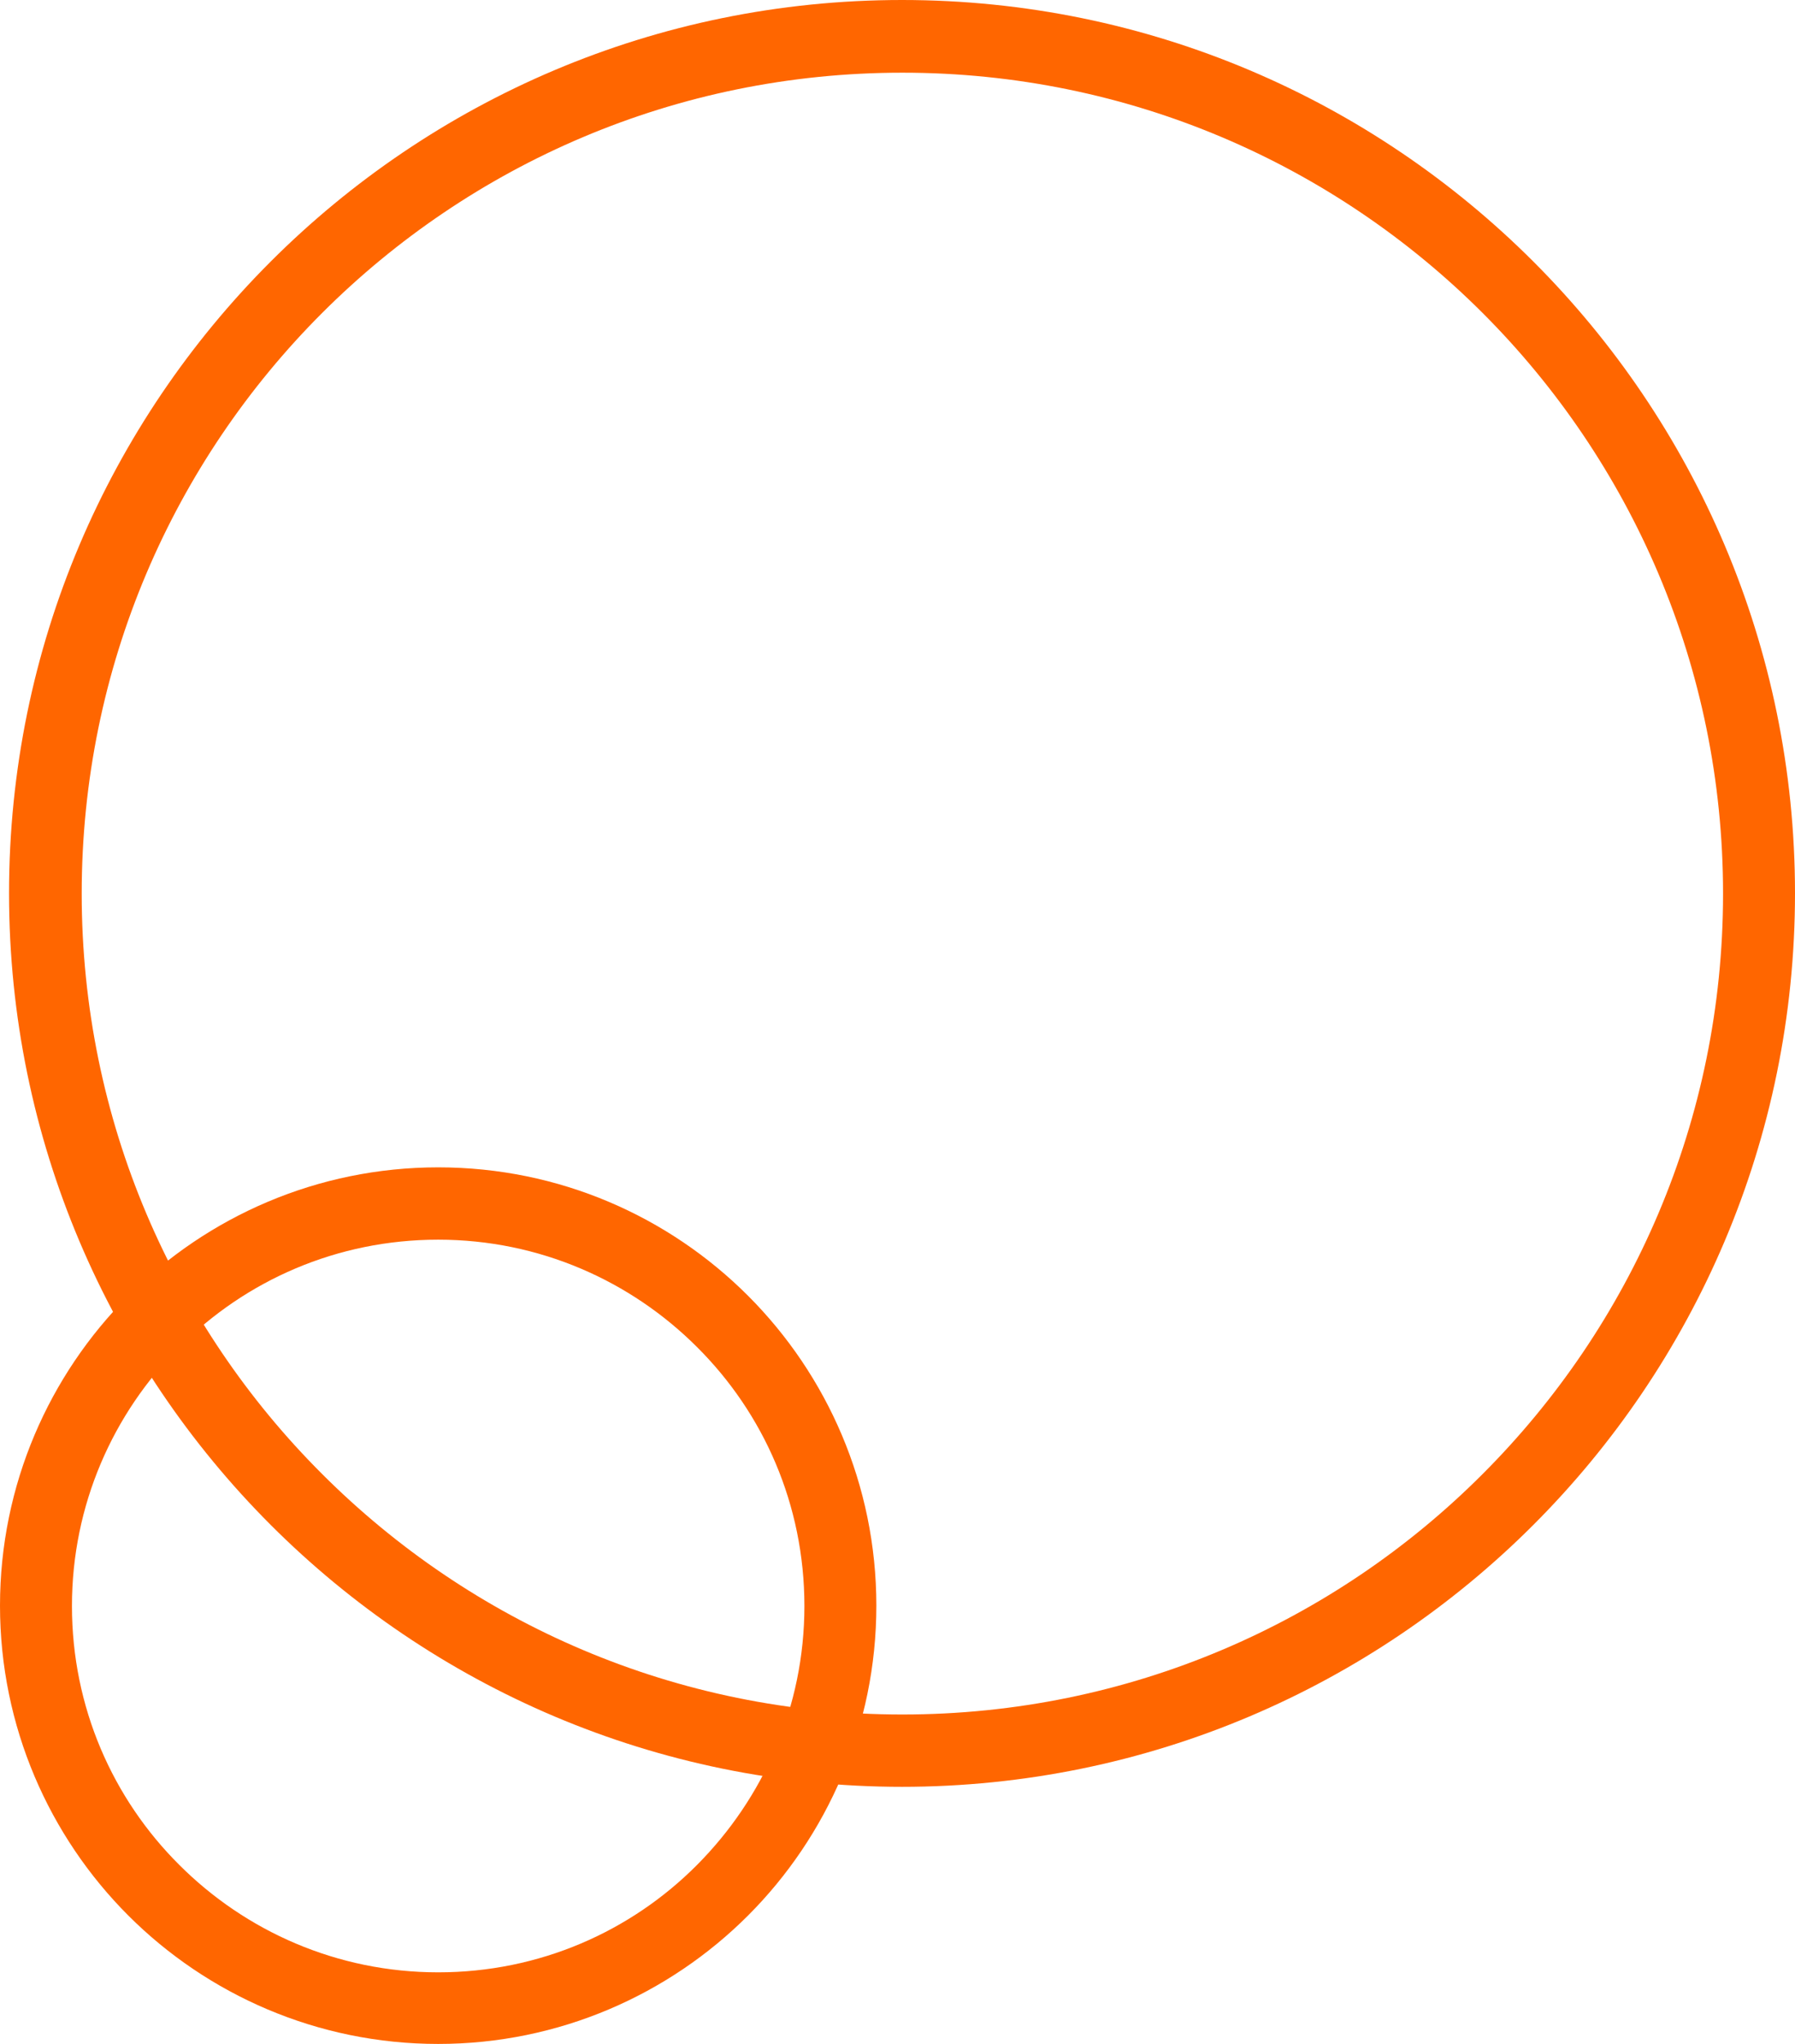
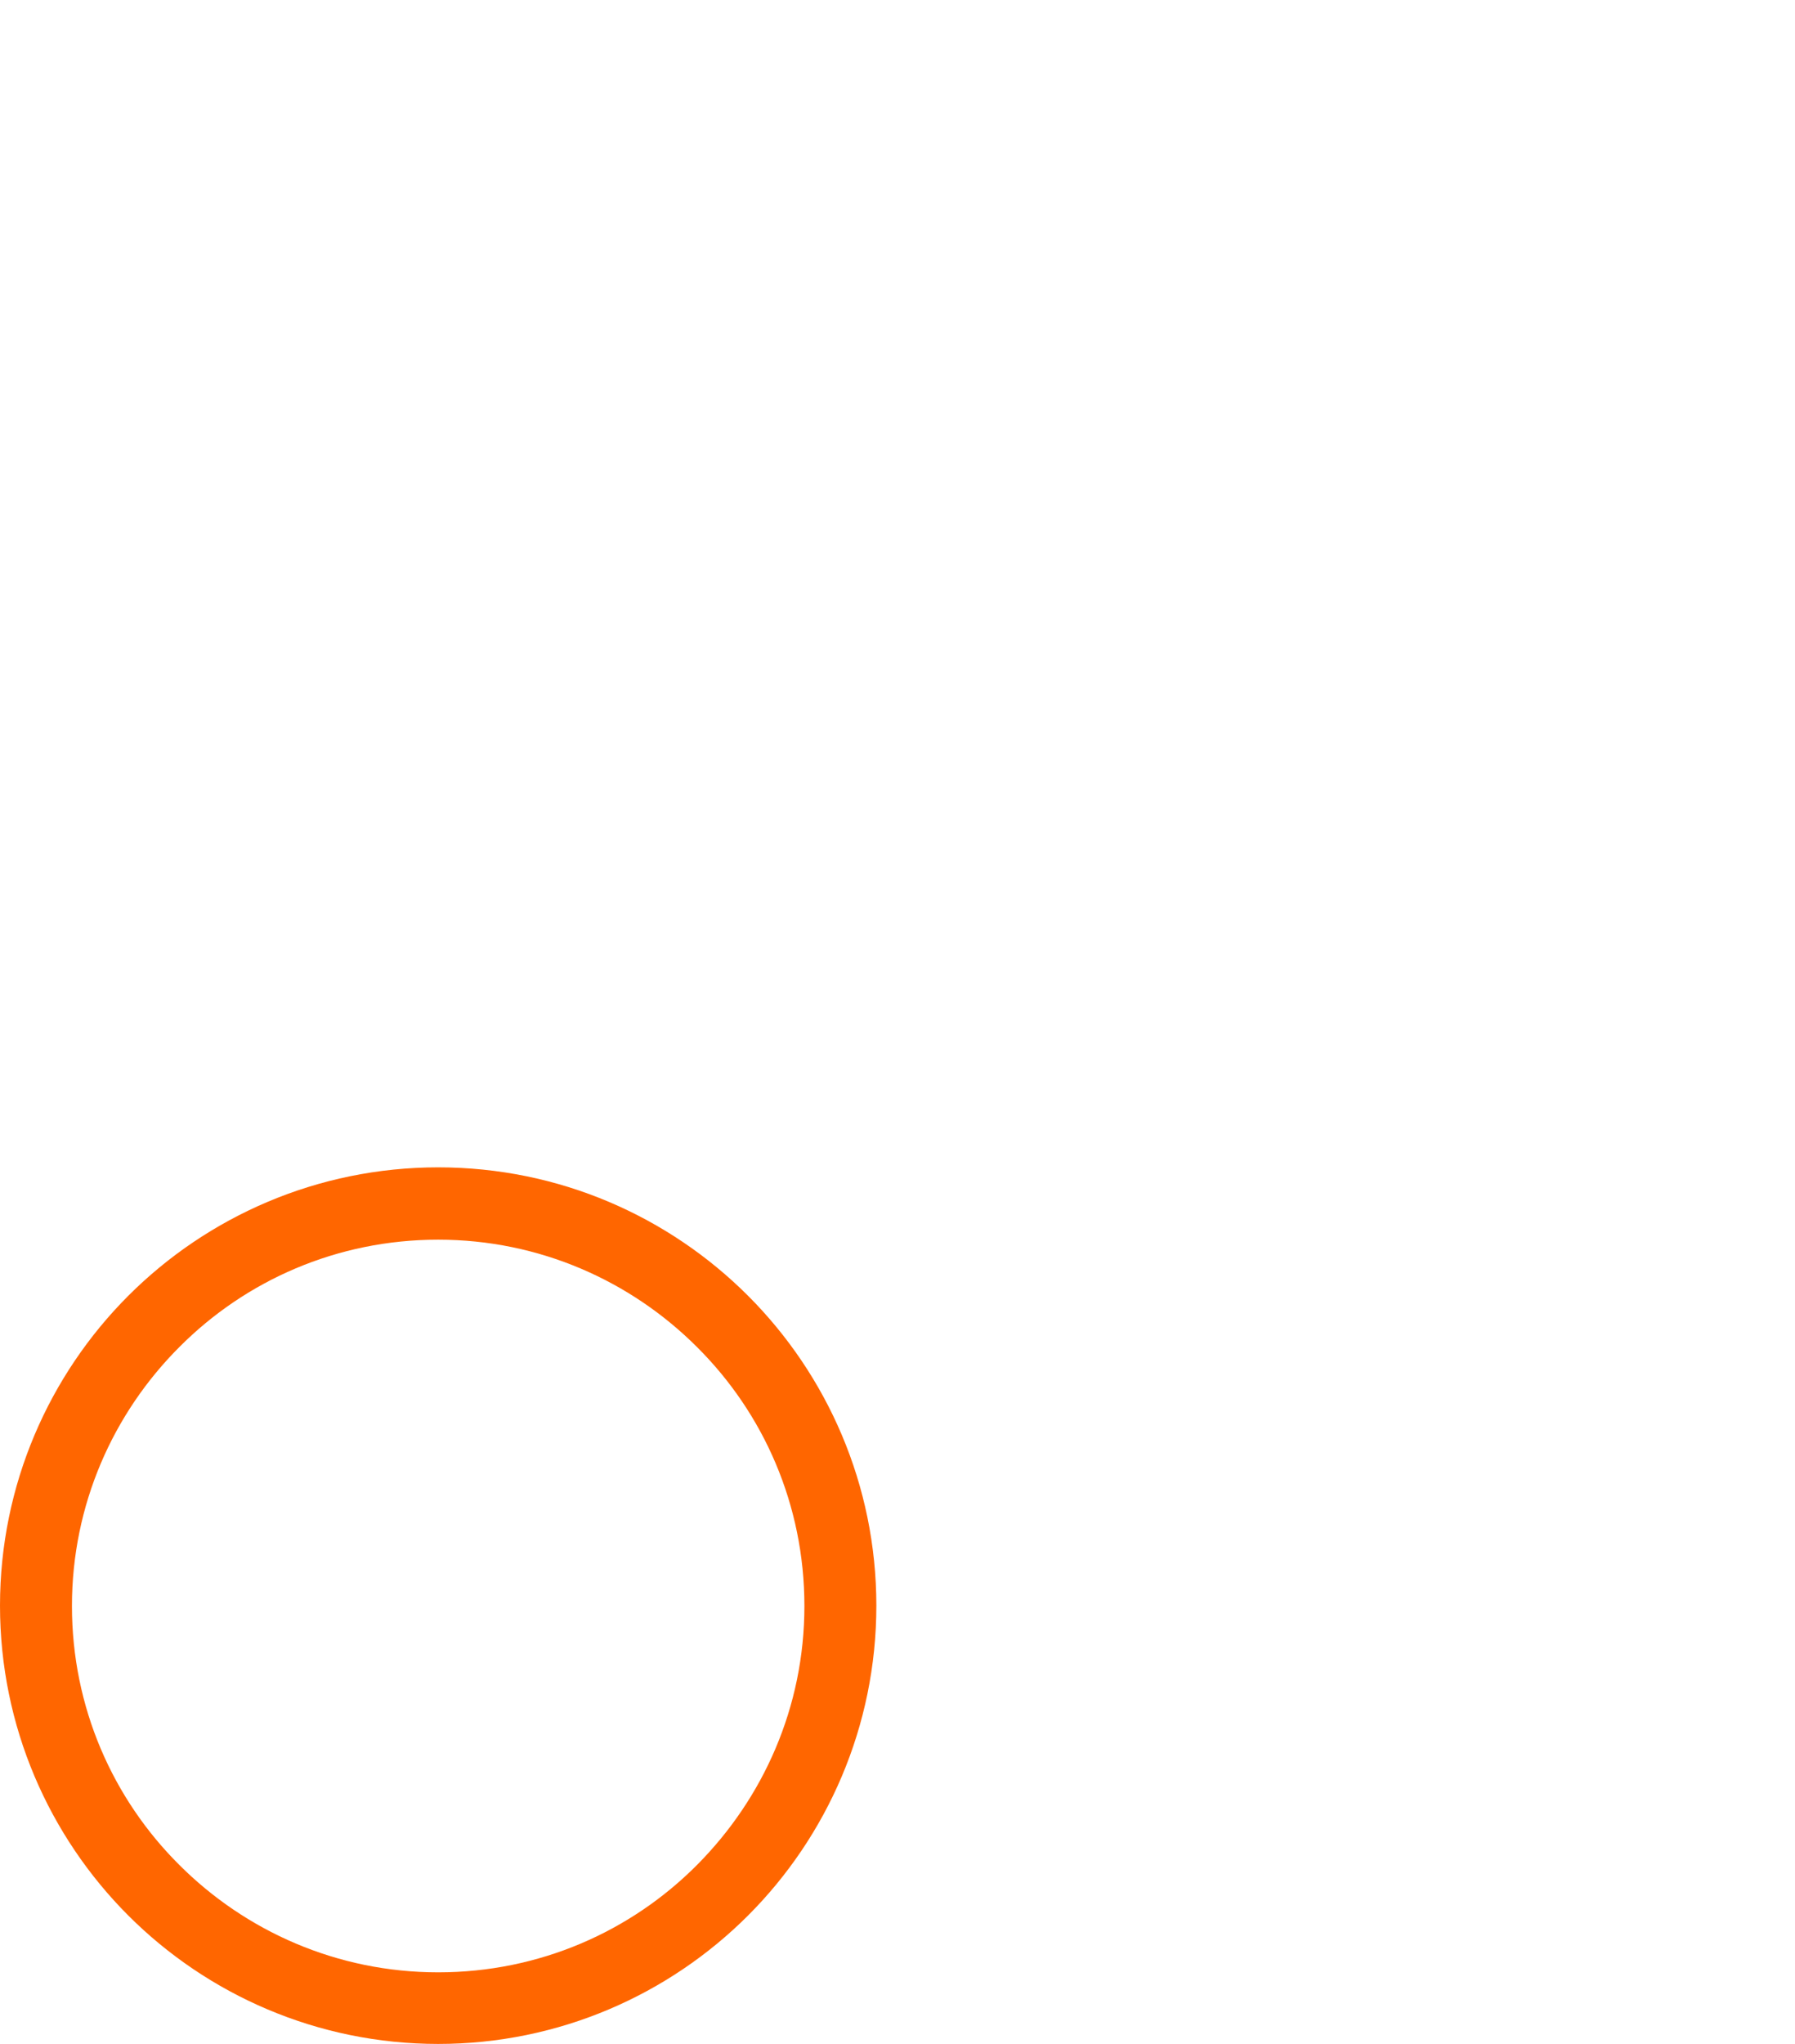
<svg xmlns="http://www.w3.org/2000/svg" id="Layer_2" data-name="Layer 2" viewBox="0 0 49.65 56.52">
  <defs>
    <style> .cls-1 { fill: #f60; stroke-width: 0px; } </style>
  </defs>
  <g id="Layer_2-2" data-name="Layer 2">
    <path class="cls-1" d="M12.12,32.28c3.35,0,6.38,1.36,8.57,3.55s3.55,5.23,3.55,8.57-1.36,6.38-3.55,8.57-5.23,3.55-8.57,3.55-6.38-1.36-8.57-3.55-3.55-5.23-3.55-8.57,1.36-6.38,3.55-8.57,5.23-3.55,8.57-3.55h0ZM19.28,37.25c-1.83-1.83-4.36-2.97-7.16-2.97s-5.33,1.13-7.16,2.97c-1.83,1.83-2.97,4.36-2.97,7.16s1.13,5.33,2.97,7.16c1.83,1.83,4.36,2.97,7.16,2.97s5.33-1.13,7.16-2.97,2.97-4.36,2.97-7.16-1.13-5.33-2.97-7.16h0Z" />
-     <path class="cls-1" d="M24.96,49.41c-6.82,0-13-2.77-17.47-7.24C3.02,37.7.25,31.52.25,24.7.25,11.06,11.31,0,24.95,0s24.7,11.06,24.7,24.7c0,6.82-2.77,13-7.24,17.47-4.47,4.47-10.65,7.24-17.47,7.24h.02ZM8.91,40.76c4.11,4.11,9.78,6.65,16.05,6.65,6.27,0,11.95-2.54,16.05-6.65,4.11-4.11,6.65-9.78,6.65-16.05,0-12.54-10.16-22.7-22.7-22.7-12.54,0-22.7,10.16-22.7,22.7,0,6.27,2.54,11.95,6.65,16.05h0Z" />
  </g>
</svg>